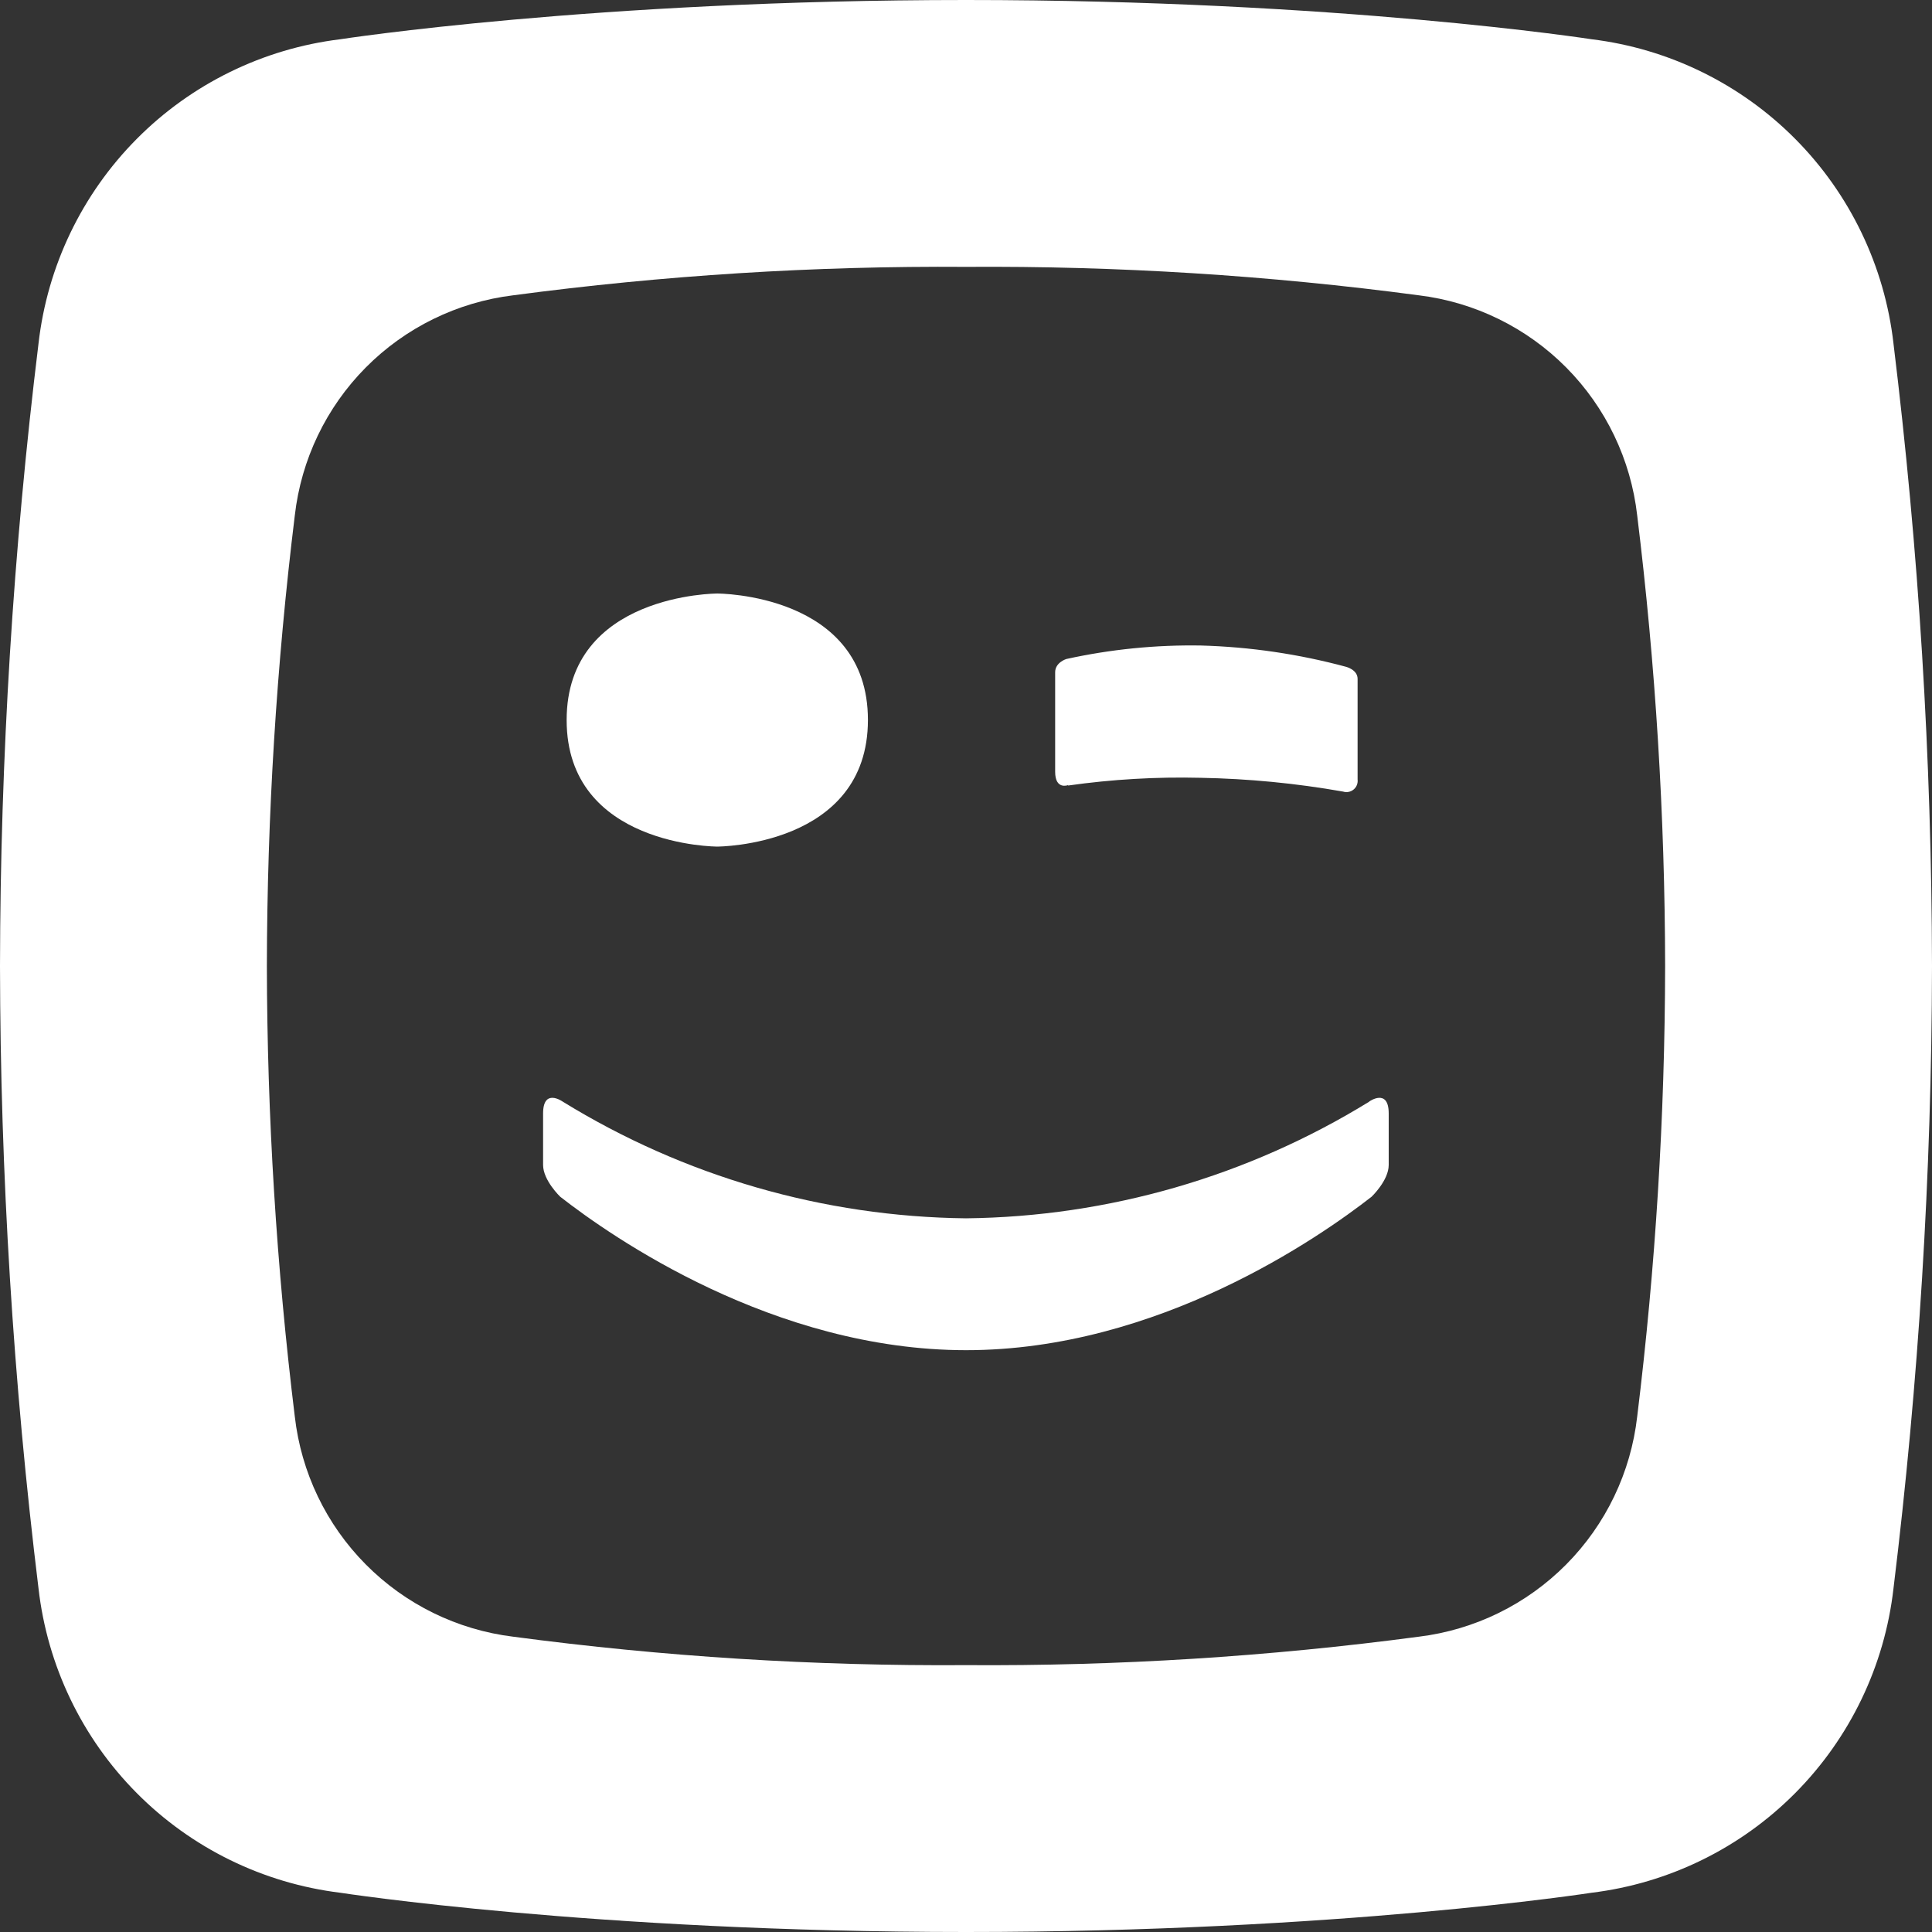
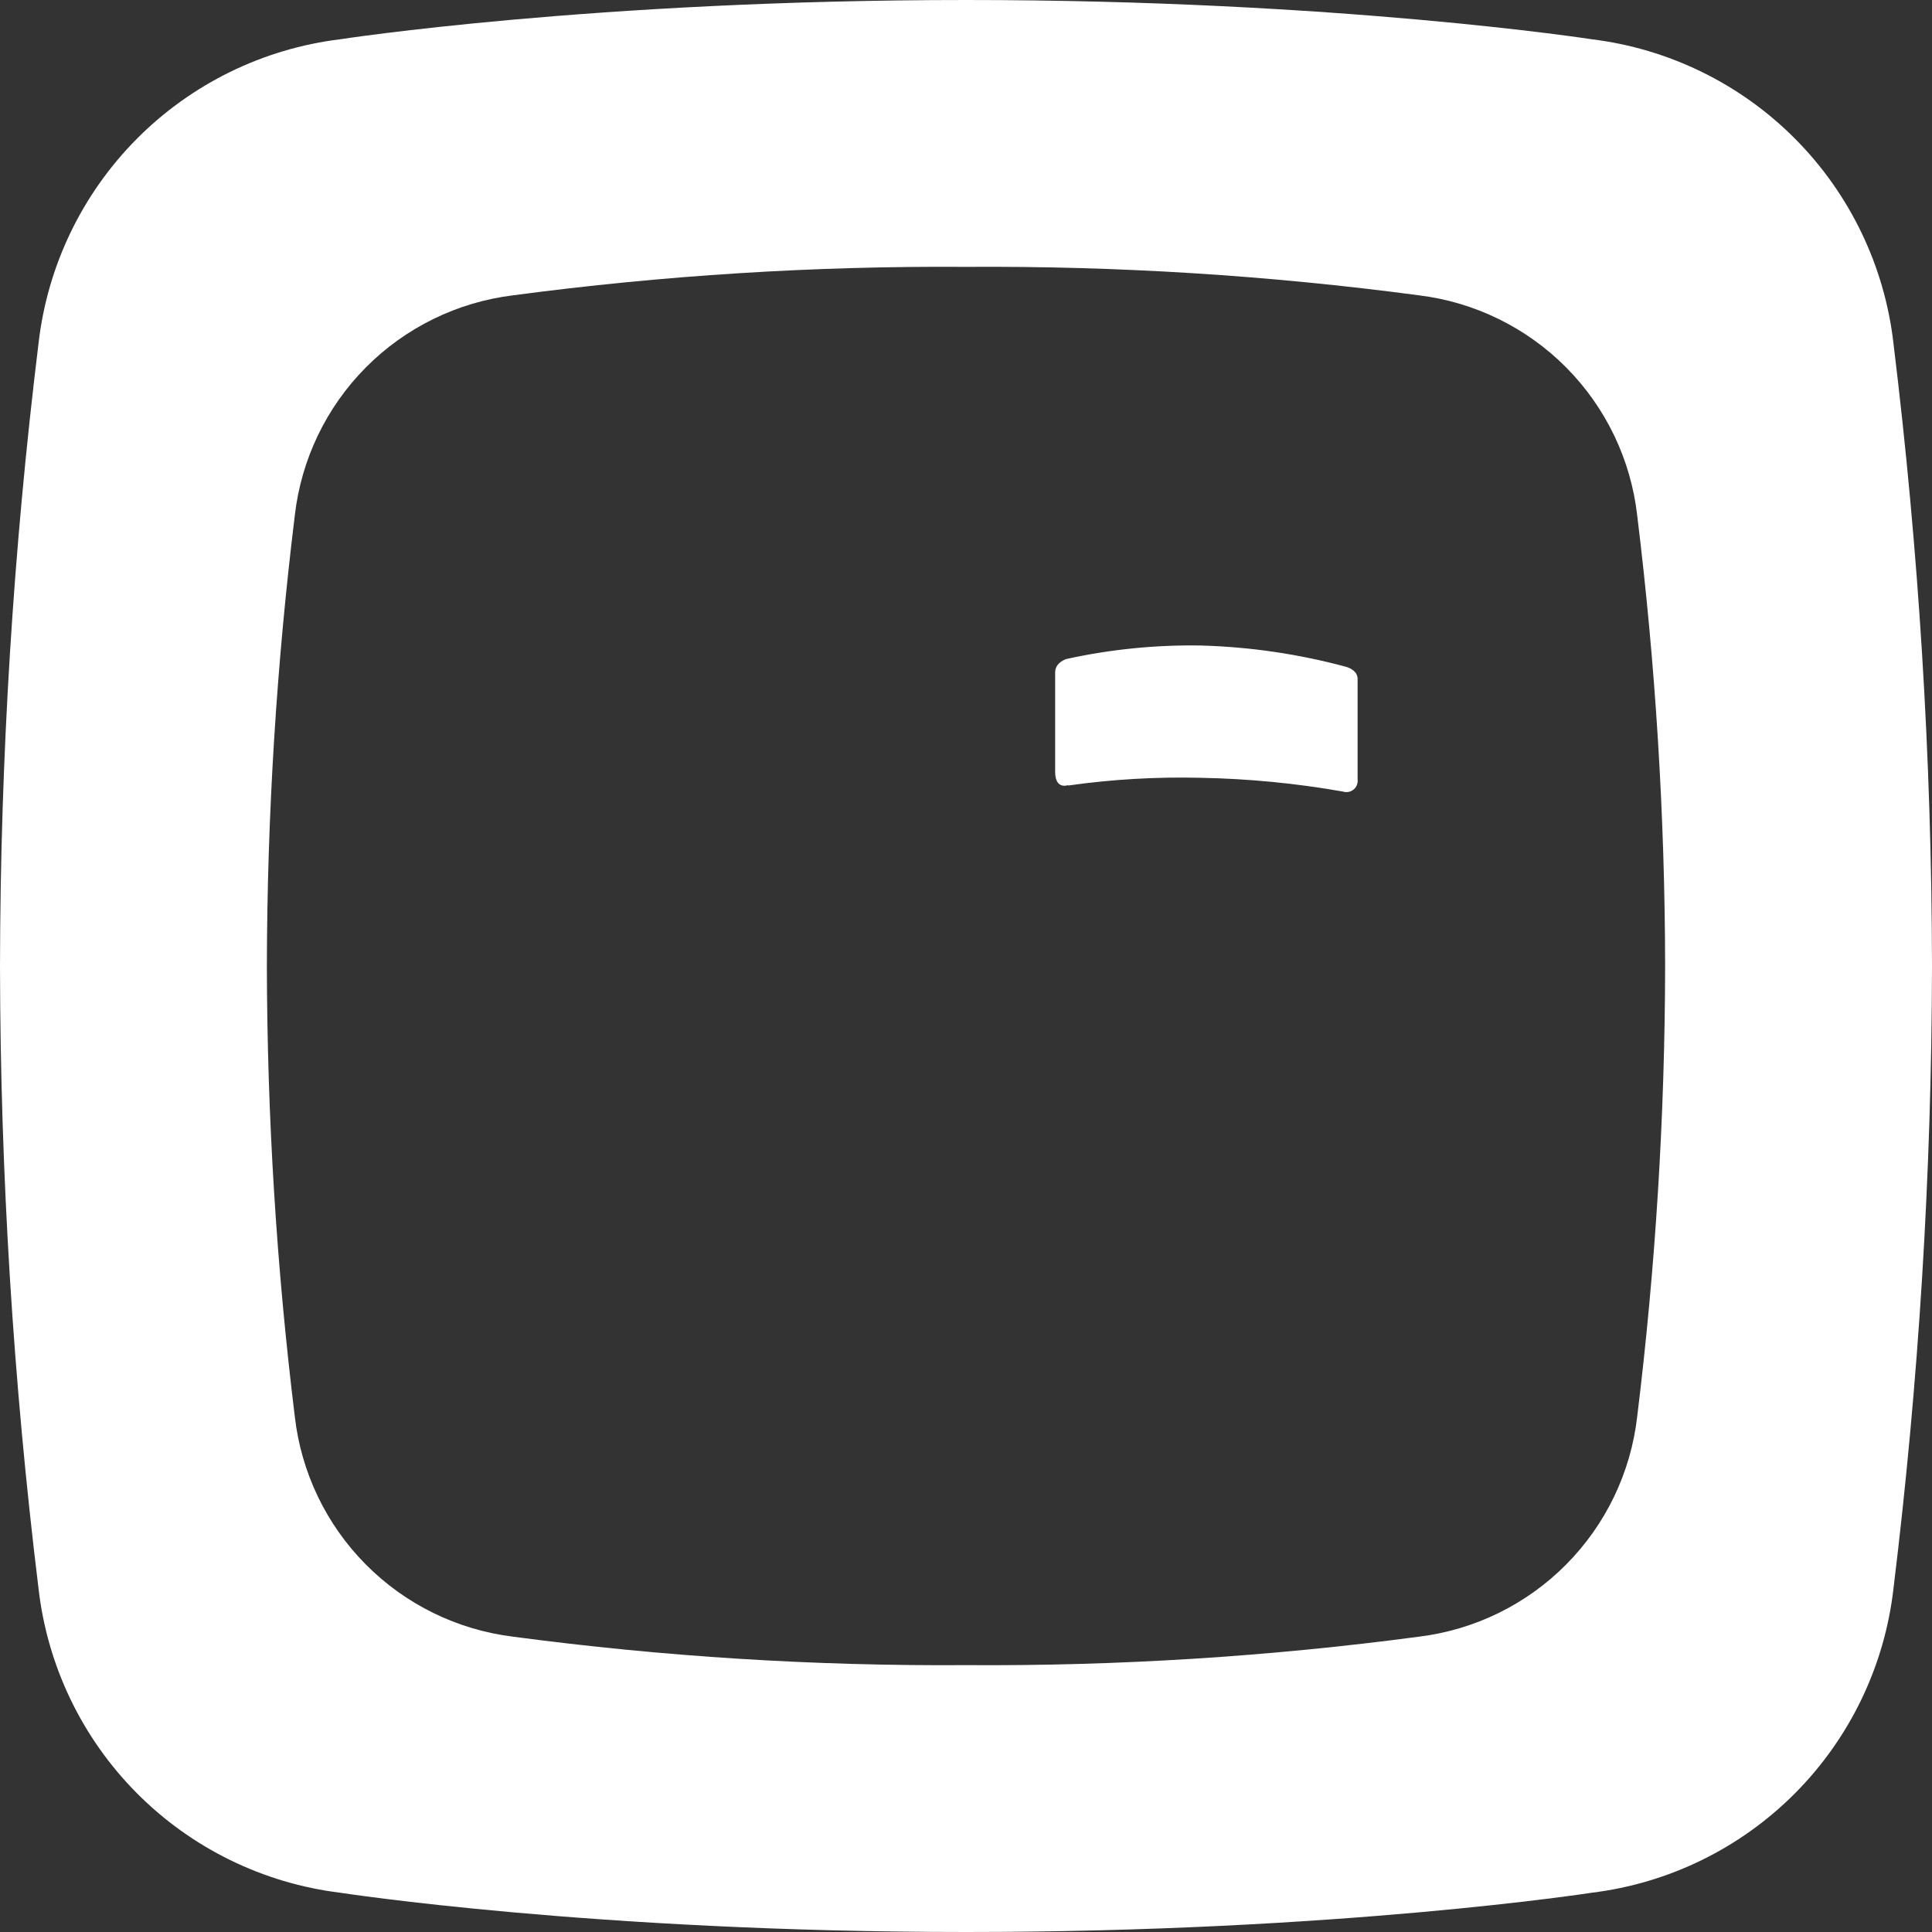
<svg xmlns="http://www.w3.org/2000/svg" width="68" height="68" viewBox="0 0 68 68" fill="none">
  <rect x="0" y="0" width="68" height="68" fill="#333333" stroke="none" />
  <path d="M57.624 49.857C57.4 51.824 56.52 53.658 55.125 55.064C53.731 56.47 51.904 57.365 49.939 57.606C44.656 58.309 39.33 58.643 34 58.607C28.67 58.643 23.344 58.309 18.061 57.606C16.096 57.365 14.269 56.47 12.875 55.064C11.48 53.658 10.6 51.824 10.376 49.857C9.731 44.596 9.403 39.3 9.393 34C9.403 28.7 9.731 23.404 10.376 18.143C10.6 16.176 11.48 14.341 12.874 12.935C14.268 11.53 16.096 10.634 18.061 10.394C23.344 9.691 28.67 9.356 34 9.393C39.33 9.357 44.656 9.691 49.939 10.394C51.904 10.634 53.732 11.53 55.126 12.935C56.52 14.341 57.401 16.176 57.624 18.143C58.27 23.404 58.598 28.7 58.607 34C58.598 39.3 58.27 44.596 57.624 49.857V49.857ZM66.644 12.087C66.333 9.369 65.116 6.834 63.189 4.892C61.262 2.95 58.737 1.714 56.022 1.382C56.022 1.382 47.114 0 34 0C20.886 0 11.975 1.382 11.975 1.382C9.259 1.714 6.735 2.951 4.809 4.893C2.882 6.835 1.666 9.369 1.356 12.087C0.465 19.357 0.012 26.675 0 34C0.012 41.324 0.465 48.64 1.356 55.91C1.666 58.628 2.882 61.163 4.808 63.105C6.735 65.048 9.259 66.285 11.975 66.618C11.975 66.618 20.886 68 34 68C47.114 68 56.022 66.618 56.022 66.618C58.738 66.286 61.263 65.049 63.19 63.106C65.117 61.163 66.334 58.628 66.644 55.91C67.534 48.64 67.987 41.324 68 34C67.987 26.676 67.534 19.36 66.644 12.091" fill="white" />
  <path d="M37.594 27.648C39.14 27.429 40.7 27.338 42.261 27.376C43.941 27.407 45.616 27.569 47.271 27.861C47.334 27.881 47.401 27.885 47.467 27.872C47.532 27.859 47.592 27.83 47.643 27.788C47.694 27.746 47.734 27.691 47.758 27.63C47.782 27.568 47.791 27.501 47.783 27.435V23.893C47.783 23.568 47.372 23.468 47.372 23.468C45.707 23.019 43.995 22.768 42.272 22.72C40.678 22.693 39.087 22.853 37.531 23.195C37.531 23.195 37.138 23.314 37.138 23.662V27.163C37.138 27.813 37.594 27.633 37.594 27.633" fill="white" />
-   <path d="M25.246 29.797C25.246 29.797 30.548 29.797 30.548 25.339C30.548 20.882 25.246 20.89 25.246 20.89C25.246 20.89 19.944 20.89 19.944 25.343C19.944 29.797 25.246 29.797 25.246 29.797Z" fill="white" />
-   <path d="M48.198 38.771C43.926 41.404 39.018 42.825 34 42.881C28.982 42.825 24.074 41.404 19.802 38.771C19.802 38.771 19.115 38.282 19.115 39.19V41.002C19.115 41.547 19.72 42.123 19.72 42.123C21.536 43.542 27.23 47.518 33.996 47.522C40.763 47.525 46.453 43.542 48.273 42.123C48.273 42.123 48.878 41.551 48.878 41.002V39.19C48.878 38.282 48.19 38.771 48.19 38.771" fill="white" />
</svg>